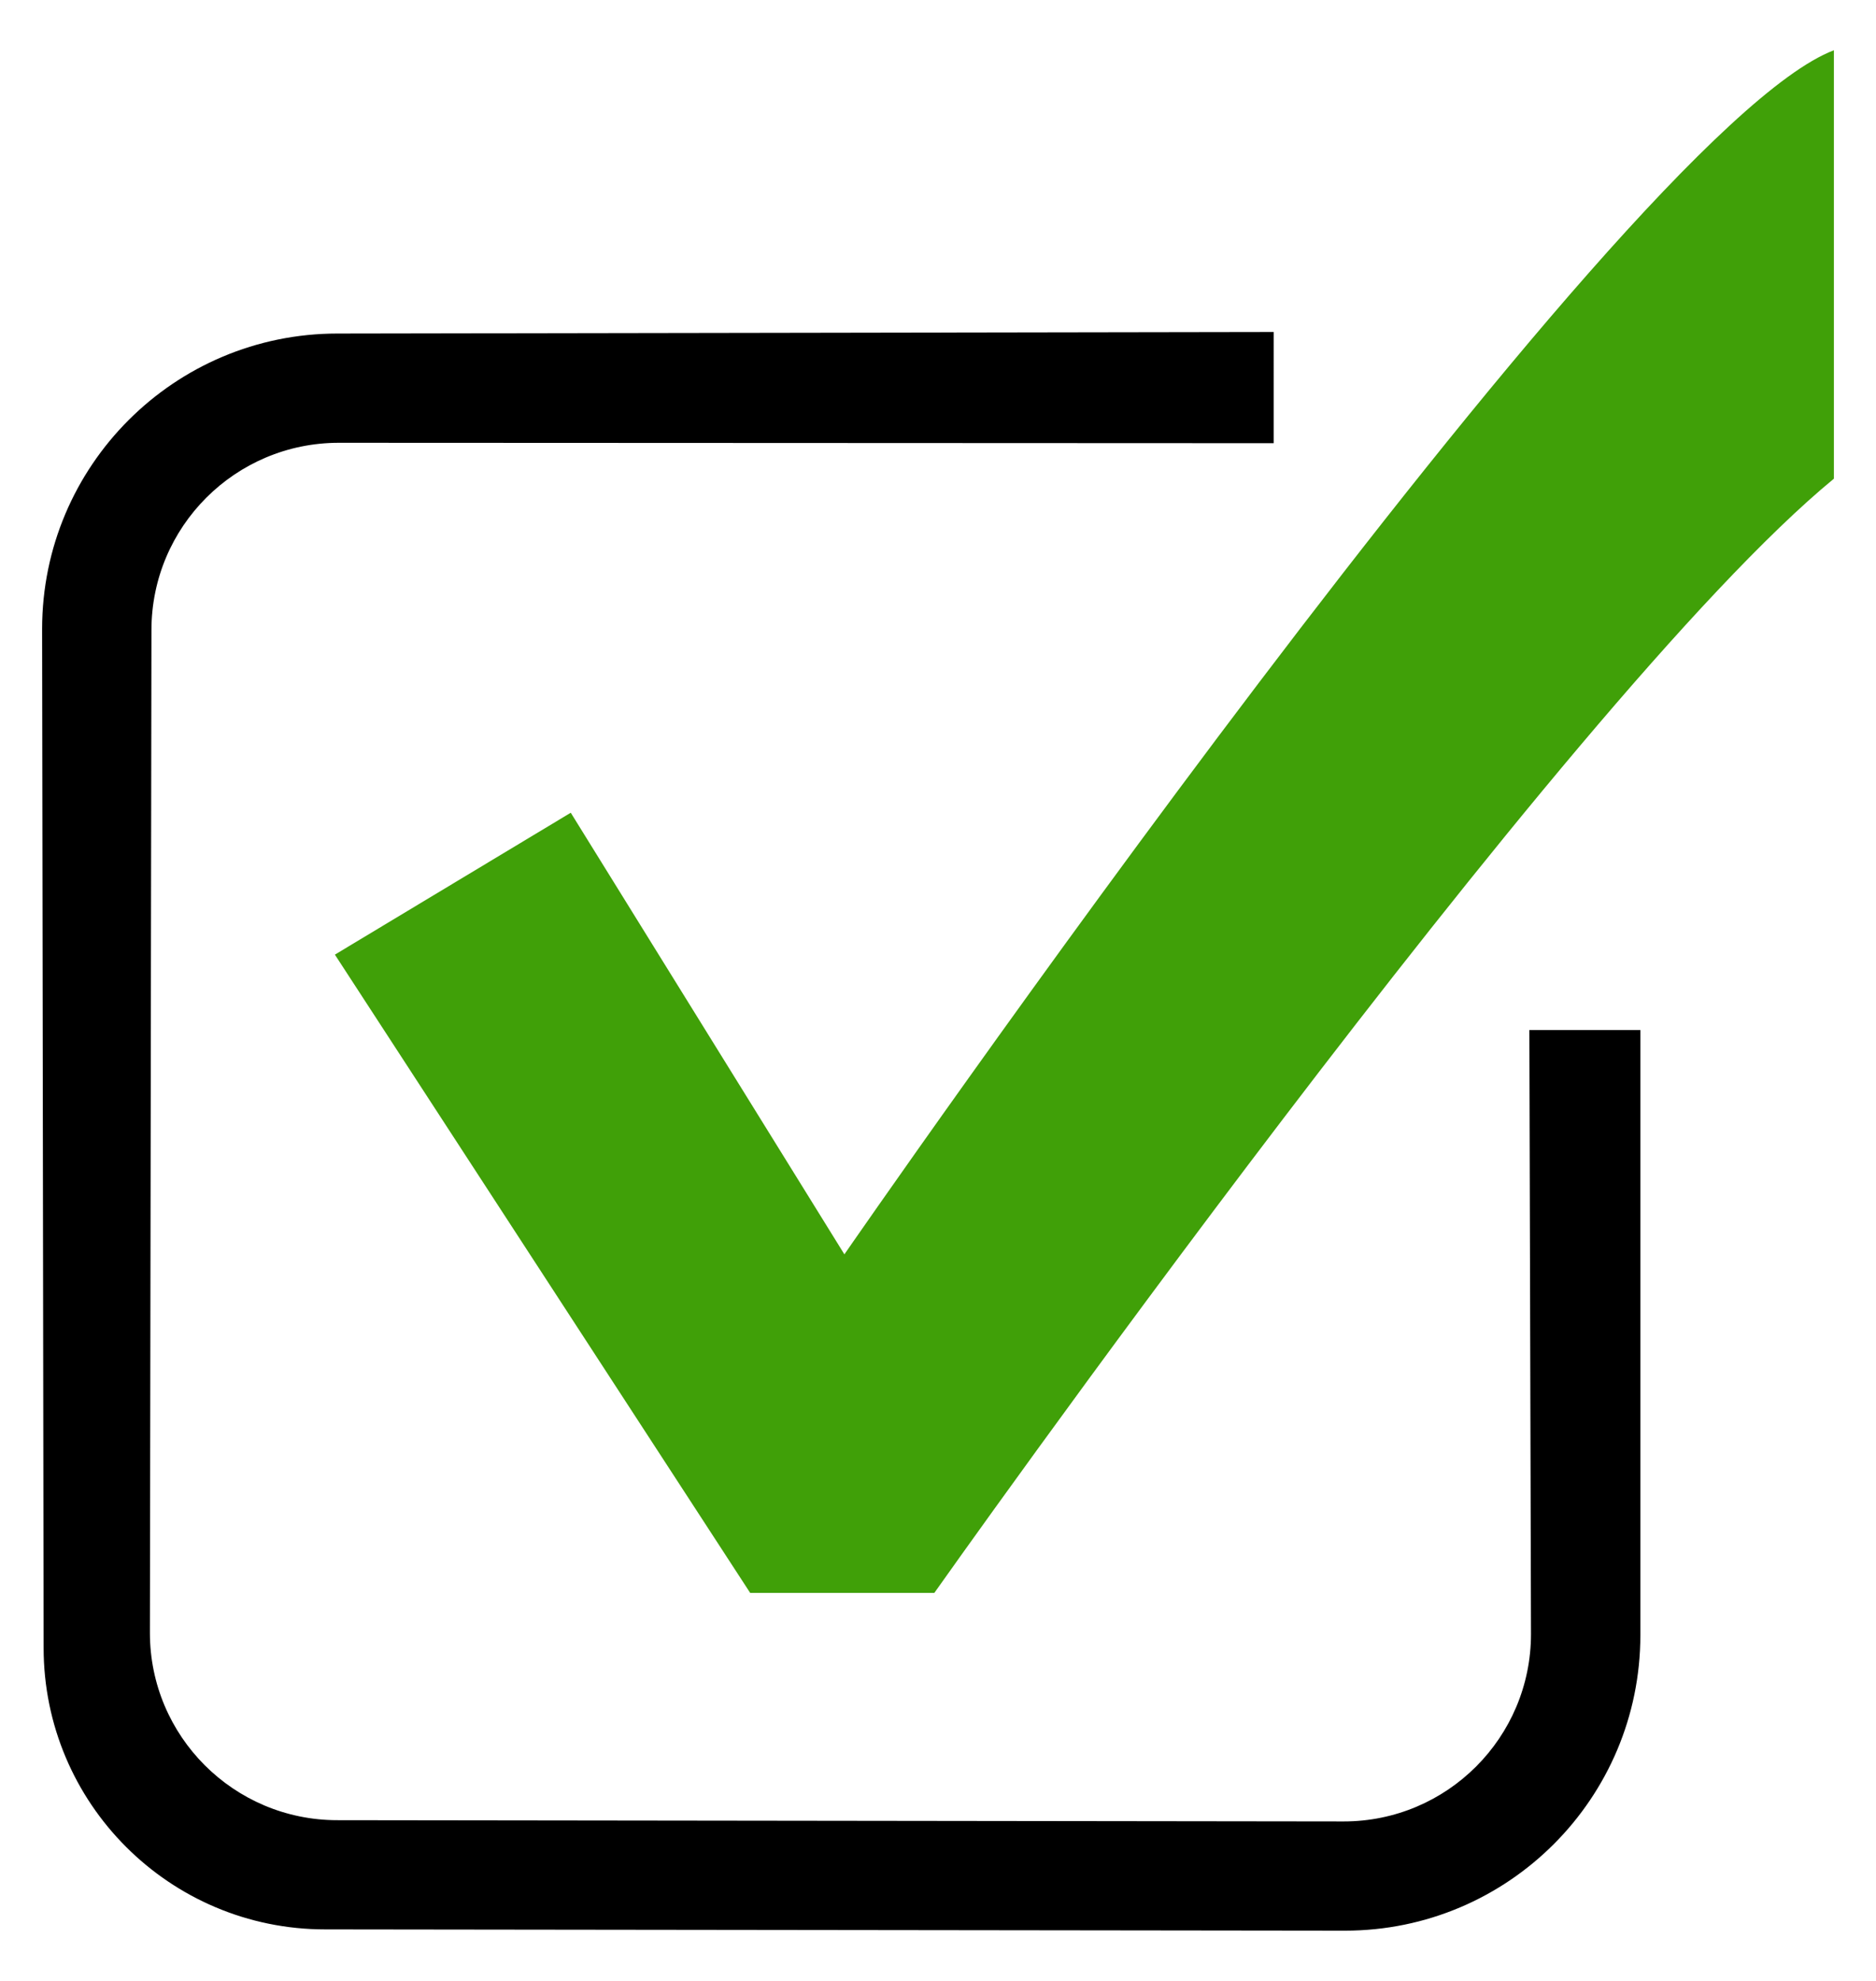
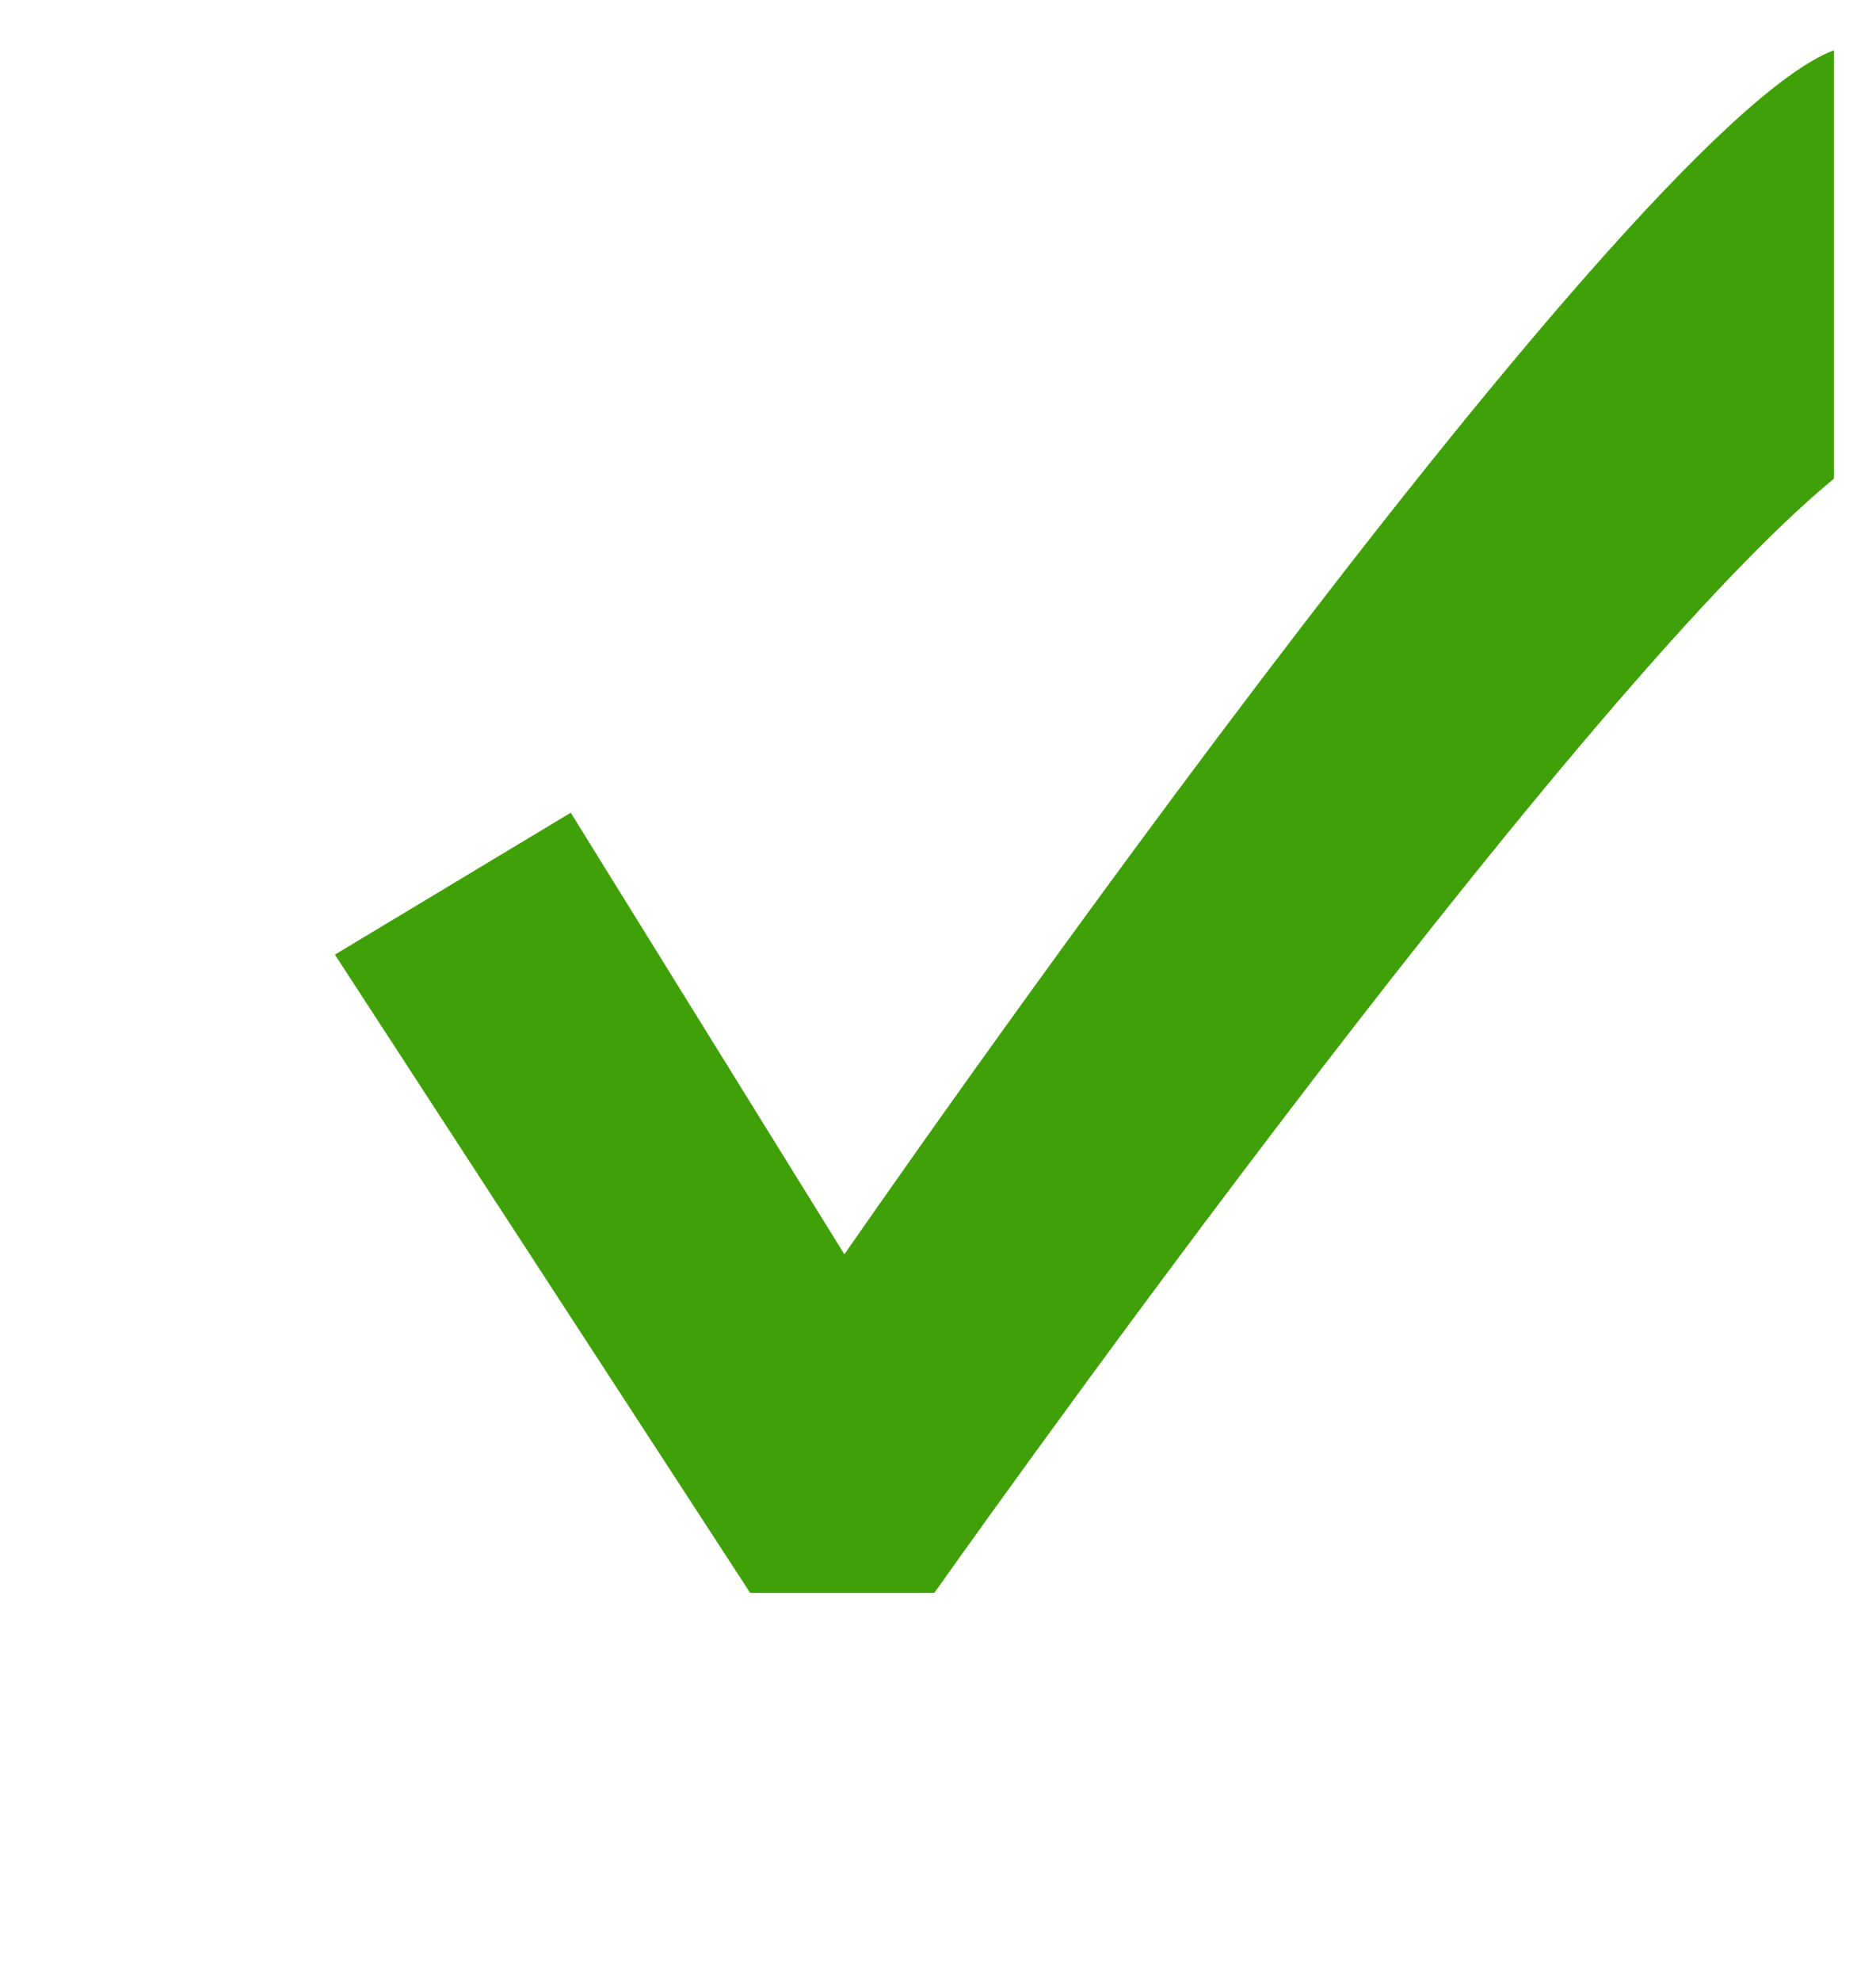
<svg xmlns="http://www.w3.org/2000/svg" version="1.1" id="Layer_1" x="0px" y="0px" width="46.154px" height="48.718px" viewBox="0 0 46.154 48.718" enable-background="new 0 0 46.154 48.718" xml:space="preserve">
  <g>
    <path fill="#40A008" d="M45.118,1.236c-5.27,2.002-24.344,29.613-24.344,29.613l-6.732-10.861l-5.803,3.49l10.217,15.697h4.531   c0,0,15.512-21.967,22.131-27.402V1.236z" />
-     <path d="M3.688,40.158c0,2.543,2.065,4.607,4.609,4.607l24.76,0.031c2.545,0,4.609-2.064,4.609-4.611l-0.04-14.852h2.731v14.881   c-0.002,4.014-3.254,7.268-7.266,7.268L8,47.451c-3.825,0-6.927-3.101-6.927-6.926L1.036,15.468c0-4.012,3.254-7.265,7.266-7.265   l23.034-0.038V10.9l-23-0.01c-2.546,0-4.61,2.063-4.61,4.607L3.688,40.158z" />
  </g>
</svg>